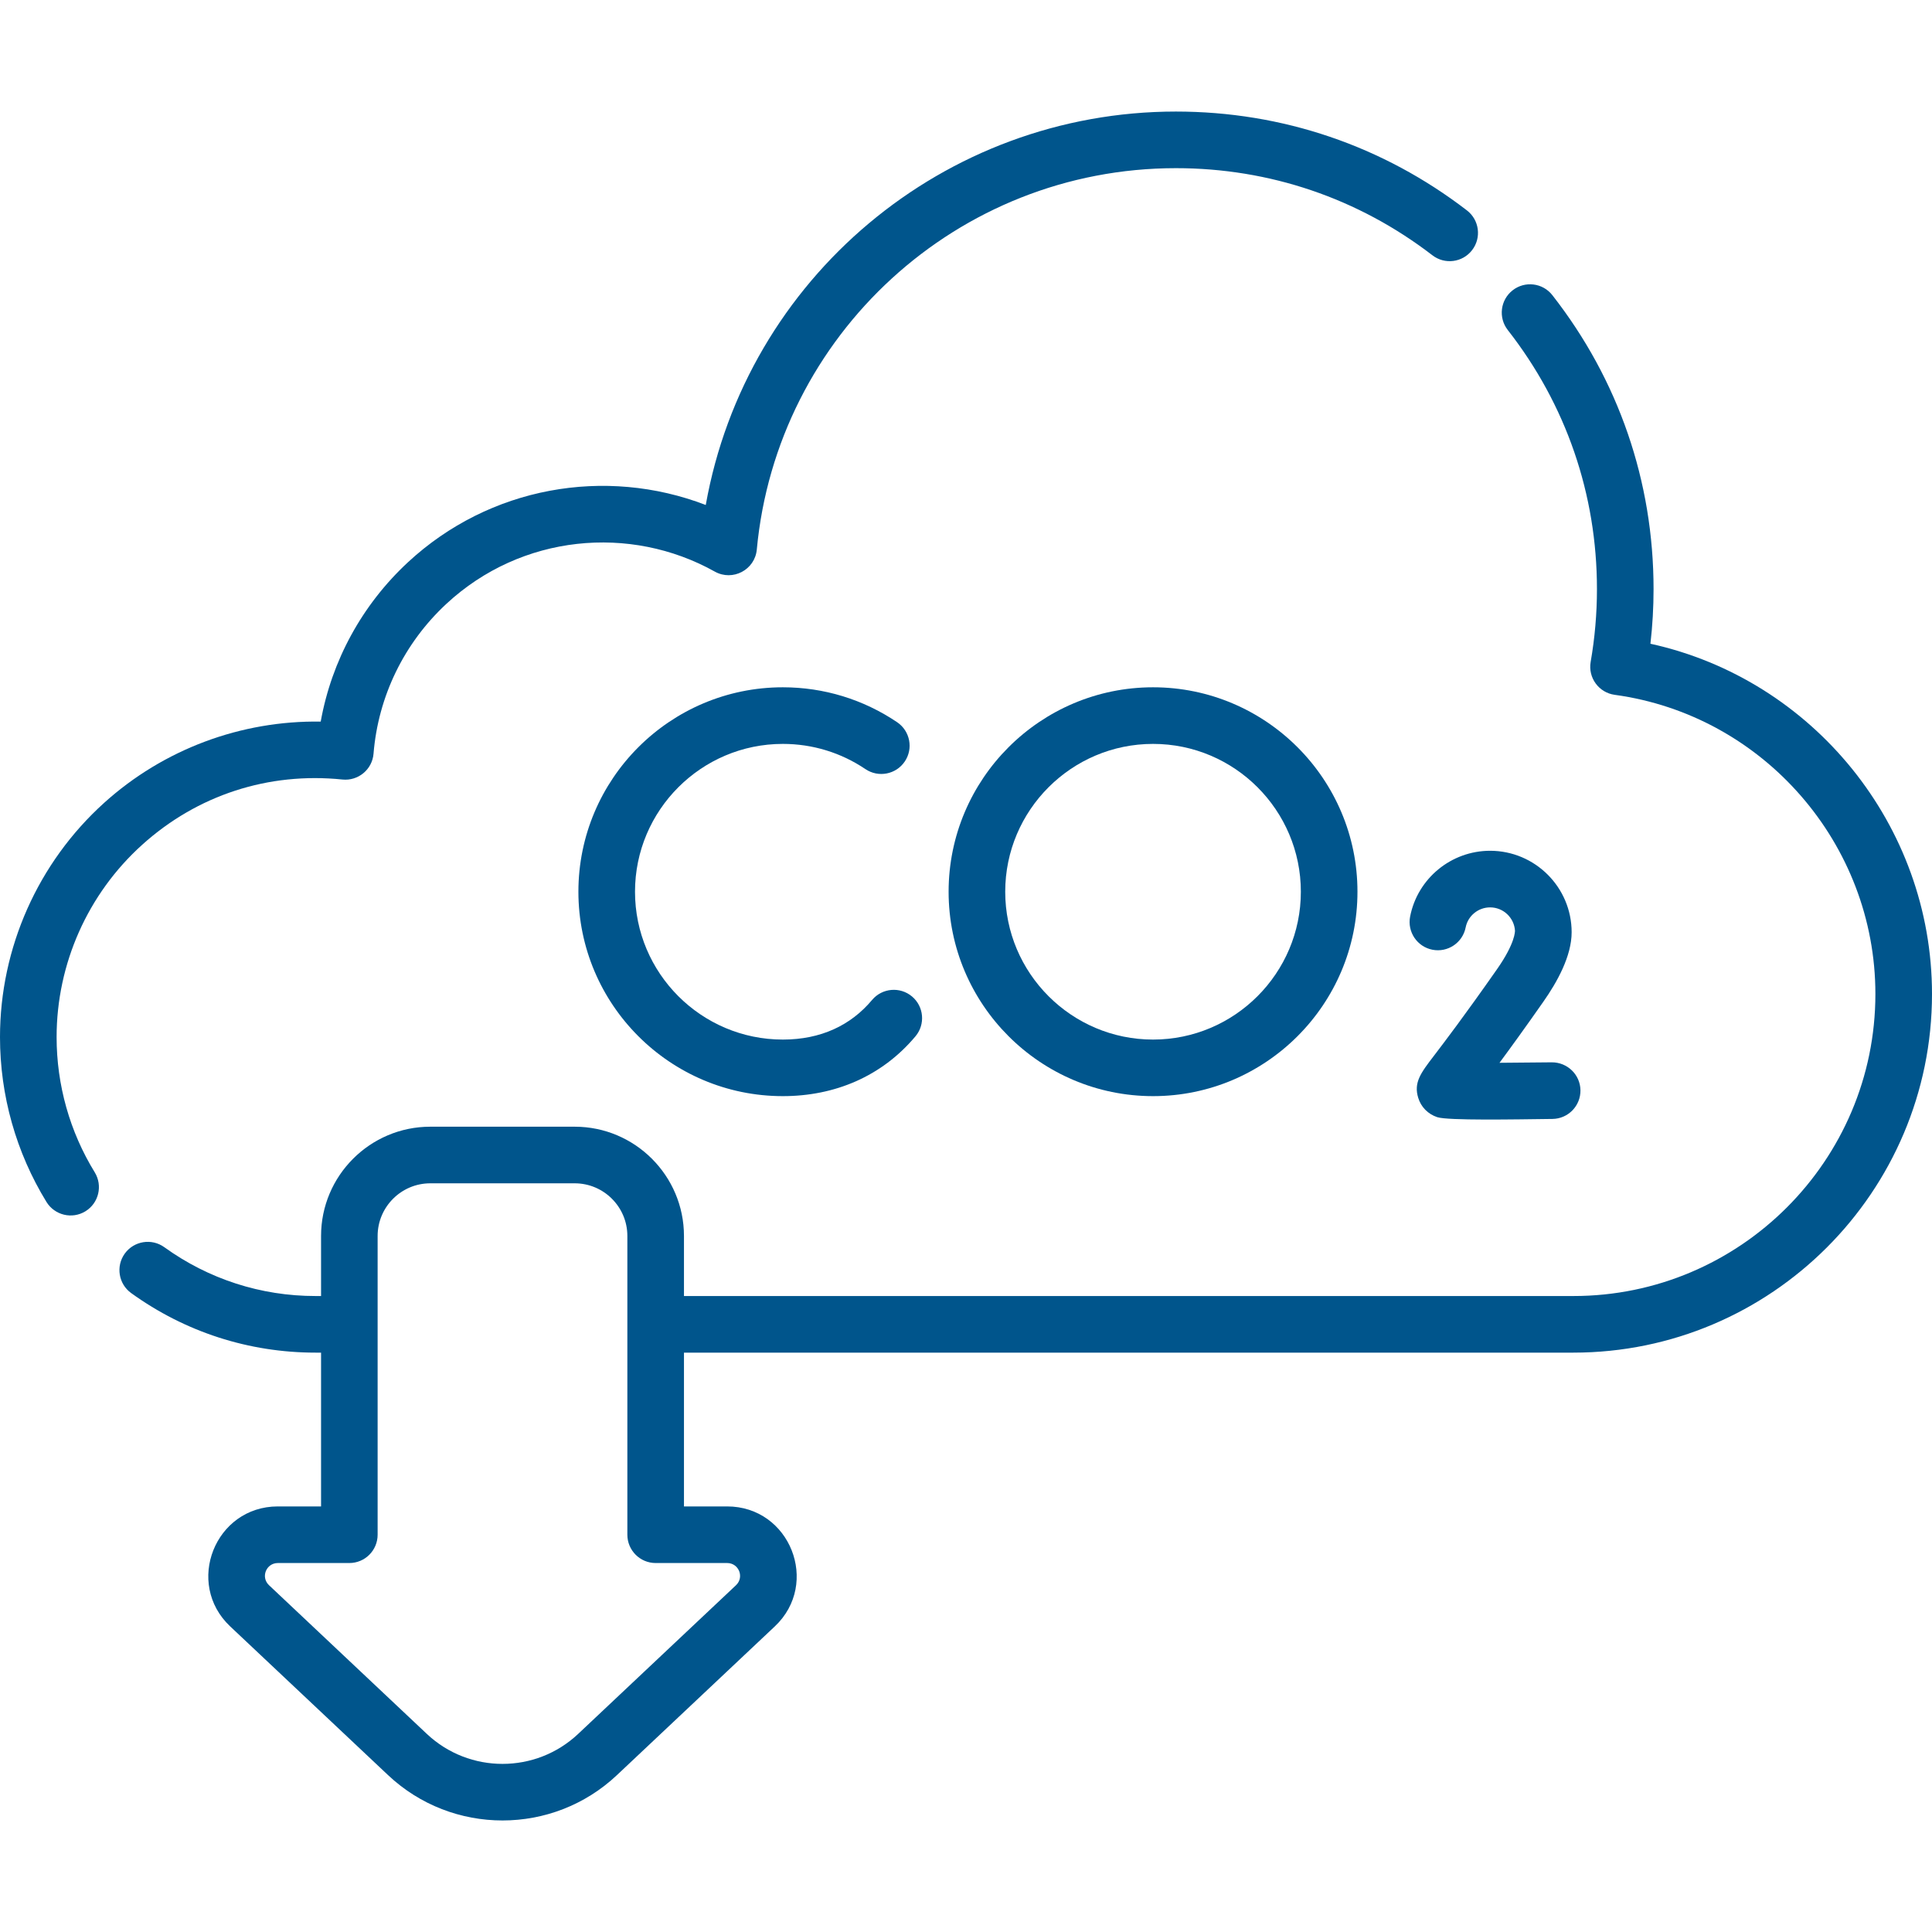
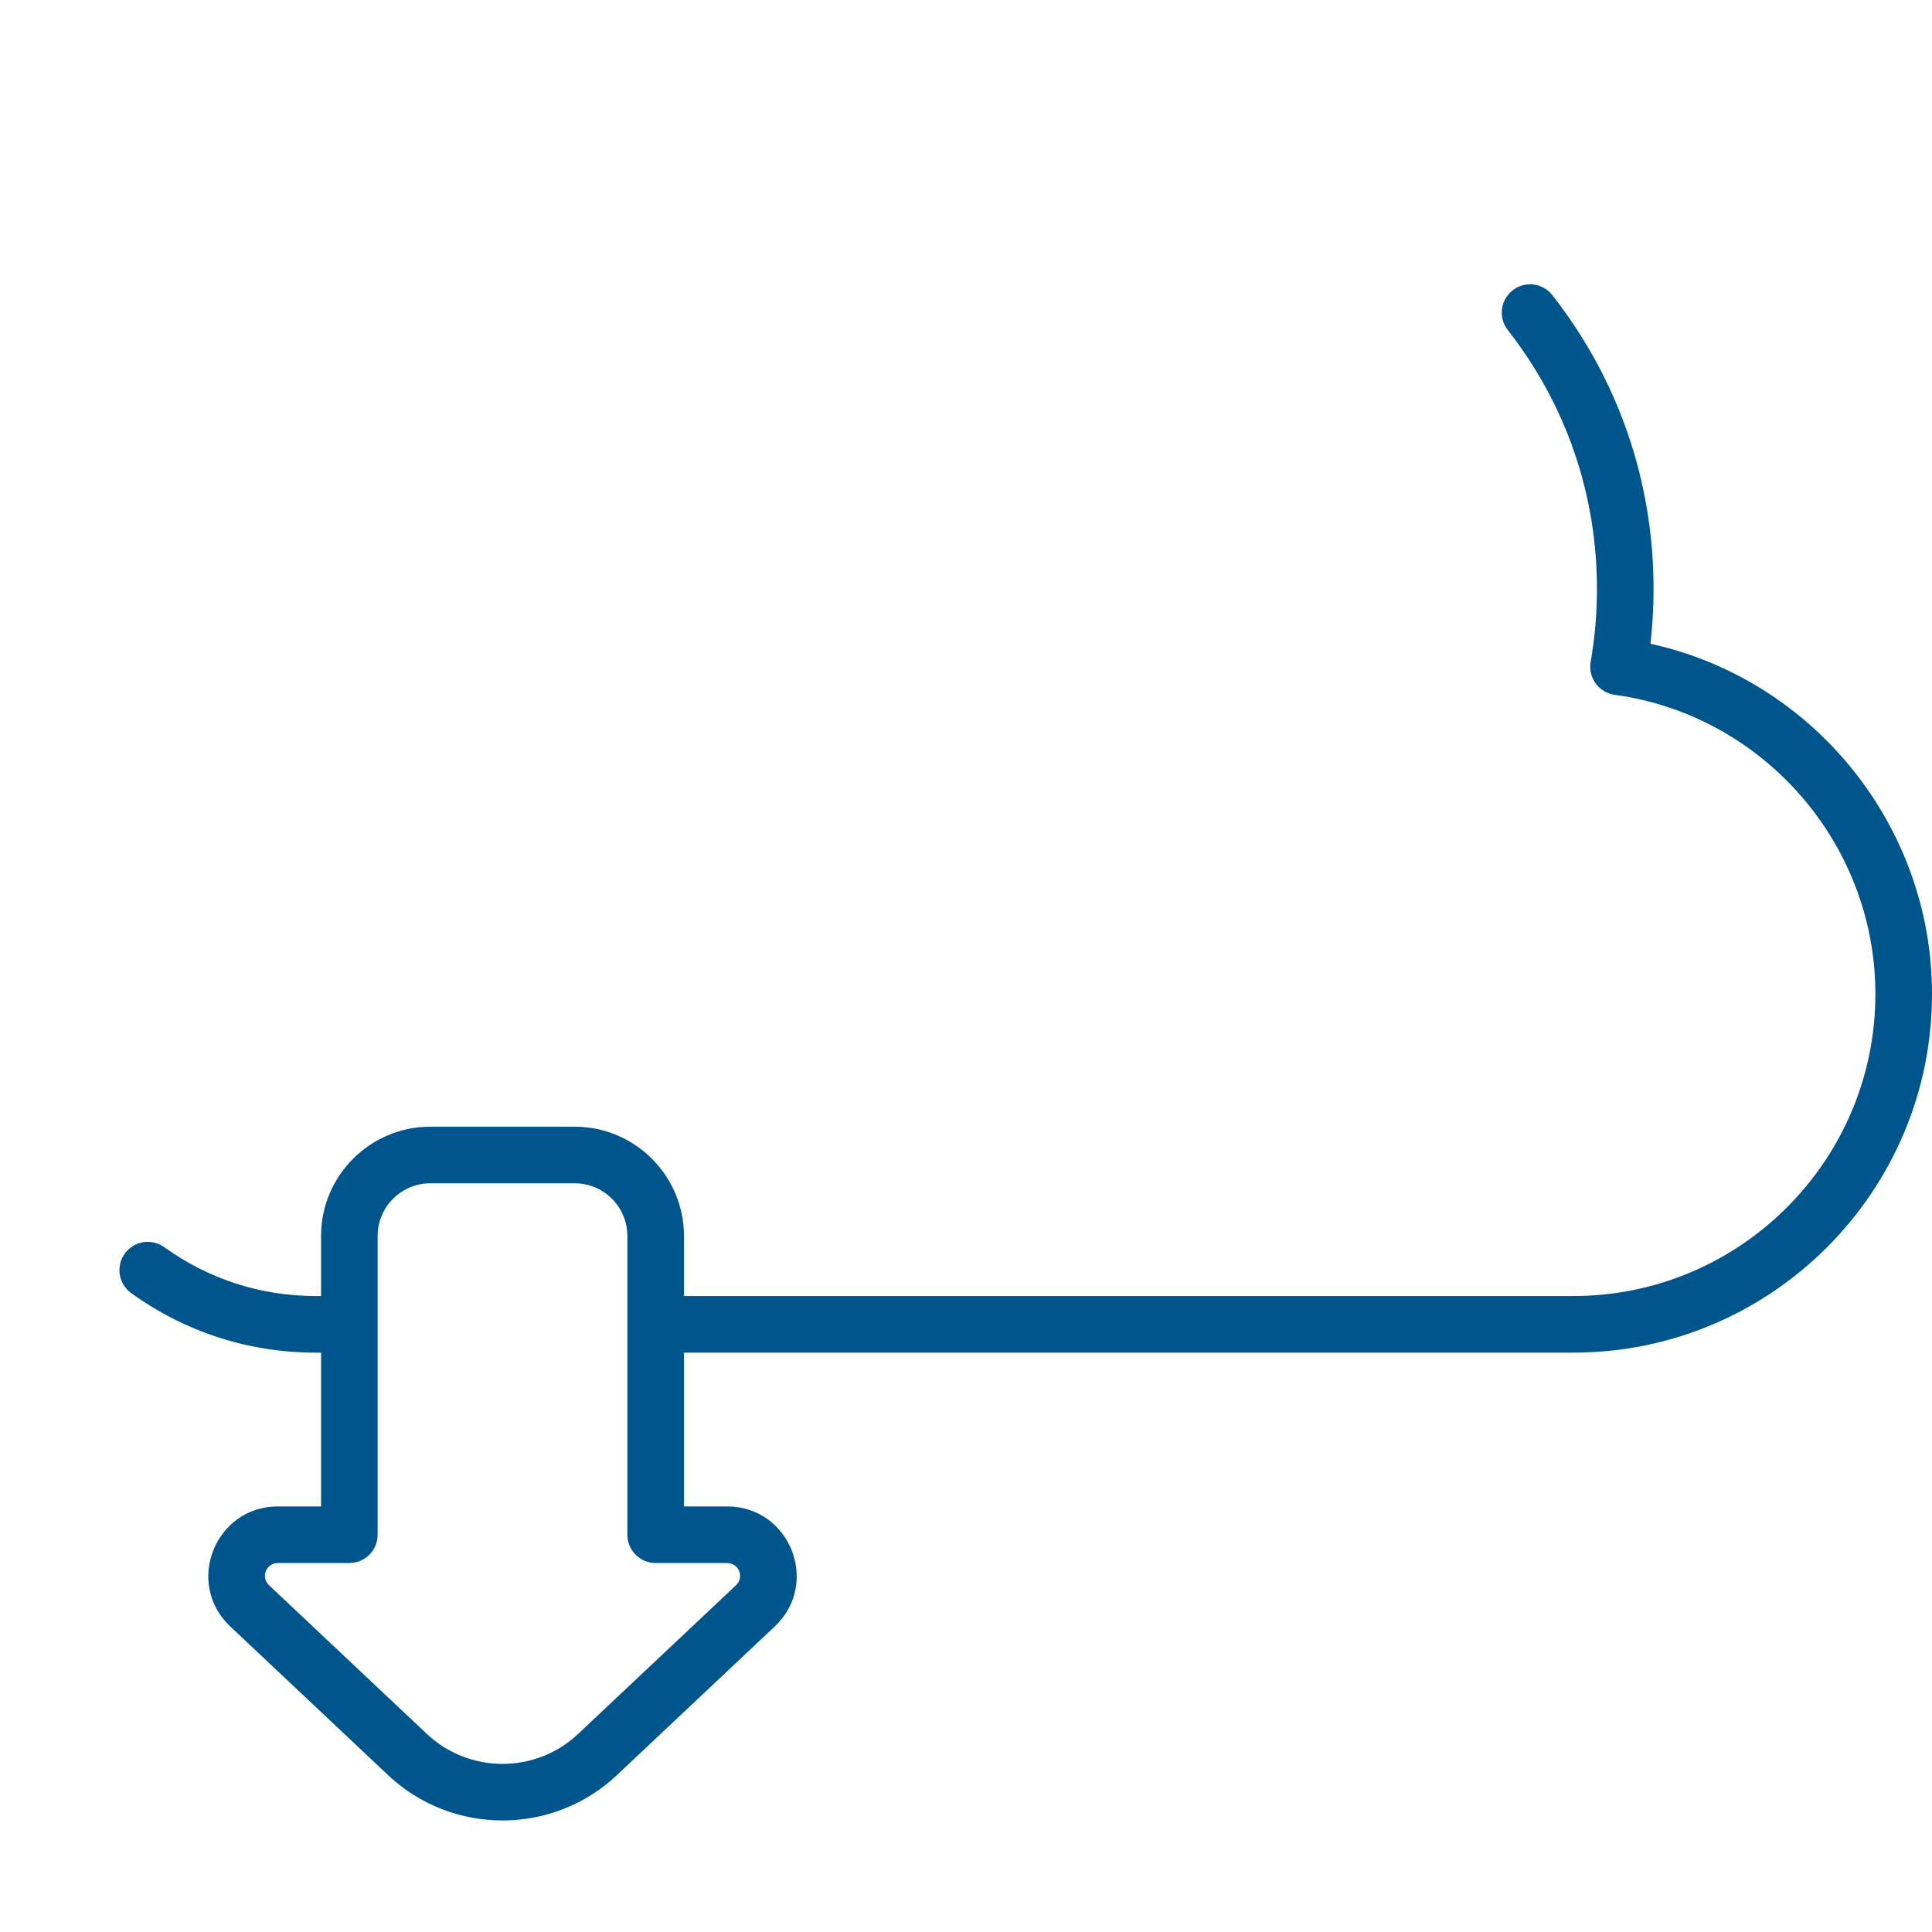
<svg xmlns="http://www.w3.org/2000/svg" width="50" height="50" viewBox="0 0 50 50" fill="none">
-   <path d="M20.26 19.252C21.026 19.252 21.766 19.478 22.398 19.905C22.733 20.131 23.189 20.043 23.415 19.708C23.642 19.373 23.553 18.918 23.218 18.691C22.343 18.1 21.32 17.787 20.26 17.787C17.342 17.787 14.969 20.16 14.969 23.078C14.969 25.995 17.342 28.368 20.26 28.368C21.6 28.368 22.821 27.859 23.692 26.82C23.952 26.51 23.912 26.048 23.602 25.788C23.292 25.528 22.83 25.569 22.57 25.878C22.018 26.537 21.242 26.904 20.26 26.904C18.15 26.904 16.434 25.187 16.434 23.078C16.434 20.968 18.15 19.252 20.26 19.252Z" fill="#00558C" />
-   <path d="M40.674 24.127C40.674 22.964 39.727 22.018 38.564 22.018C37.558 22.018 36.687 22.733 36.494 23.719C36.416 24.116 36.674 24.501 37.071 24.579C37.468 24.657 37.853 24.398 37.931 24.002C37.99 23.701 38.256 23.483 38.564 23.483C38.907 23.483 39.188 23.752 39.208 24.09C39.205 24.099 39.222 24.399 38.742 25.084C37.891 26.3 37.383 26.965 37.111 27.322C36.769 27.769 36.581 28.015 36.704 28.414C36.777 28.651 36.956 28.832 37.195 28.912C37.467 29.003 39.198 28.97 40.178 28.958C40.583 28.953 40.907 28.621 40.902 28.216C40.897 27.812 40.563 27.491 40.16 27.493C39.707 27.499 39.23 27.503 38.807 27.505C39.092 27.12 39.464 26.607 39.942 25.924C40.297 25.418 40.674 24.745 40.674 24.127Z" fill="#00558C" />
-   <path d="M24.55 23.078C24.55 25.995 26.924 28.368 29.841 28.368C32.758 28.368 35.131 25.995 35.131 23.078C35.131 20.16 32.758 17.787 29.841 17.787C26.924 17.787 24.55 20.16 24.55 23.078ZM33.666 23.078C33.666 25.187 31.95 26.904 29.841 26.904C27.731 26.904 26.015 25.187 26.015 23.078C26.015 20.968 27.731 19.252 29.841 19.252C31.95 19.252 33.666 20.968 33.666 23.078Z" fill="#00558C" />
-   <path d="M1.465 26.84C1.465 24.946 2.271 23.133 3.678 21.864C5.104 20.577 6.945 19.977 8.862 20.174C9.27 20.216 9.634 19.915 9.667 19.505C9.788 18.02 10.458 16.642 11.555 15.625C13.493 13.828 16.31 13.569 18.499 14.793C18.961 15.051 19.537 14.749 19.586 14.222C20.103 8.674 24.773 4.352 30.433 4.352C32.858 4.352 35.153 5.132 37.071 6.607C37.392 6.854 37.852 6.794 38.098 6.473C38.345 6.153 38.285 5.693 37.965 5.446C35.788 3.772 33.184 2.887 30.433 2.887C24.432 2.887 19.309 7.201 18.265 13.069C15.66 12.068 12.666 12.597 10.559 14.55C9.37 15.653 8.583 17.098 8.3 18.675C6.239 18.643 4.233 19.39 2.697 20.776C0.983 22.322 0 24.532 0 26.84C0 28.349 0.416 29.825 1.203 31.107C1.415 31.451 1.866 31.56 2.211 31.348C2.556 31.136 2.663 30.685 2.452 30.34C1.806 29.289 1.465 28.079 1.465 26.84Z" fill="#00558C" />
  <path d="M42.713 16.66C42.767 16.191 42.794 15.718 42.794 15.247C42.794 12.46 41.888 9.829 40.175 7.639C39.926 7.32 39.465 7.264 39.147 7.513C38.828 7.762 38.772 8.222 39.021 8.541C40.531 10.472 41.329 12.791 41.329 15.247C41.329 15.878 41.274 16.511 41.166 17.131C41.095 17.539 41.377 17.926 41.789 17.982C45.635 18.508 48.535 21.837 48.535 25.725C48.535 30.035 45.029 33.541 40.719 33.541H17.701V31.987C17.701 30.428 16.432 29.159 14.873 29.159H11.136C9.577 29.159 8.309 30.428 8.309 31.987V33.541H8.166C6.752 33.541 5.398 33.104 4.252 32.277C3.924 32.041 3.466 32.115 3.229 32.443C2.993 32.771 3.067 33.229 3.395 33.465C4.792 34.473 6.442 35.006 8.166 35.006H8.309V38.986H7.191C5.565 38.986 4.775 40.977 5.958 42.092L10.042 45.939C11.703 47.505 14.306 47.505 15.967 45.939L20.051 42.092C21.235 40.977 20.444 38.986 18.818 38.986H17.701V35.006H40.719C45.837 35.006 50 30.842 50 25.725C50 21.356 46.916 17.582 42.713 16.66ZM18.819 40.451C19.12 40.451 19.269 40.816 19.047 41.026L14.963 44.873C13.865 45.908 12.145 45.908 11.046 44.873L6.963 41.026C6.74 40.816 6.89 40.451 7.191 40.451H9.041C9.446 40.451 9.773 40.123 9.773 39.718C9.773 39.171 9.773 33.349 9.773 31.987C9.773 31.235 10.385 30.624 11.136 30.624H14.873C15.625 30.624 16.236 31.235 16.236 31.987V39.718C16.236 40.123 16.564 40.451 16.968 40.451H18.819Z" fill="#00558C" />
</svg>